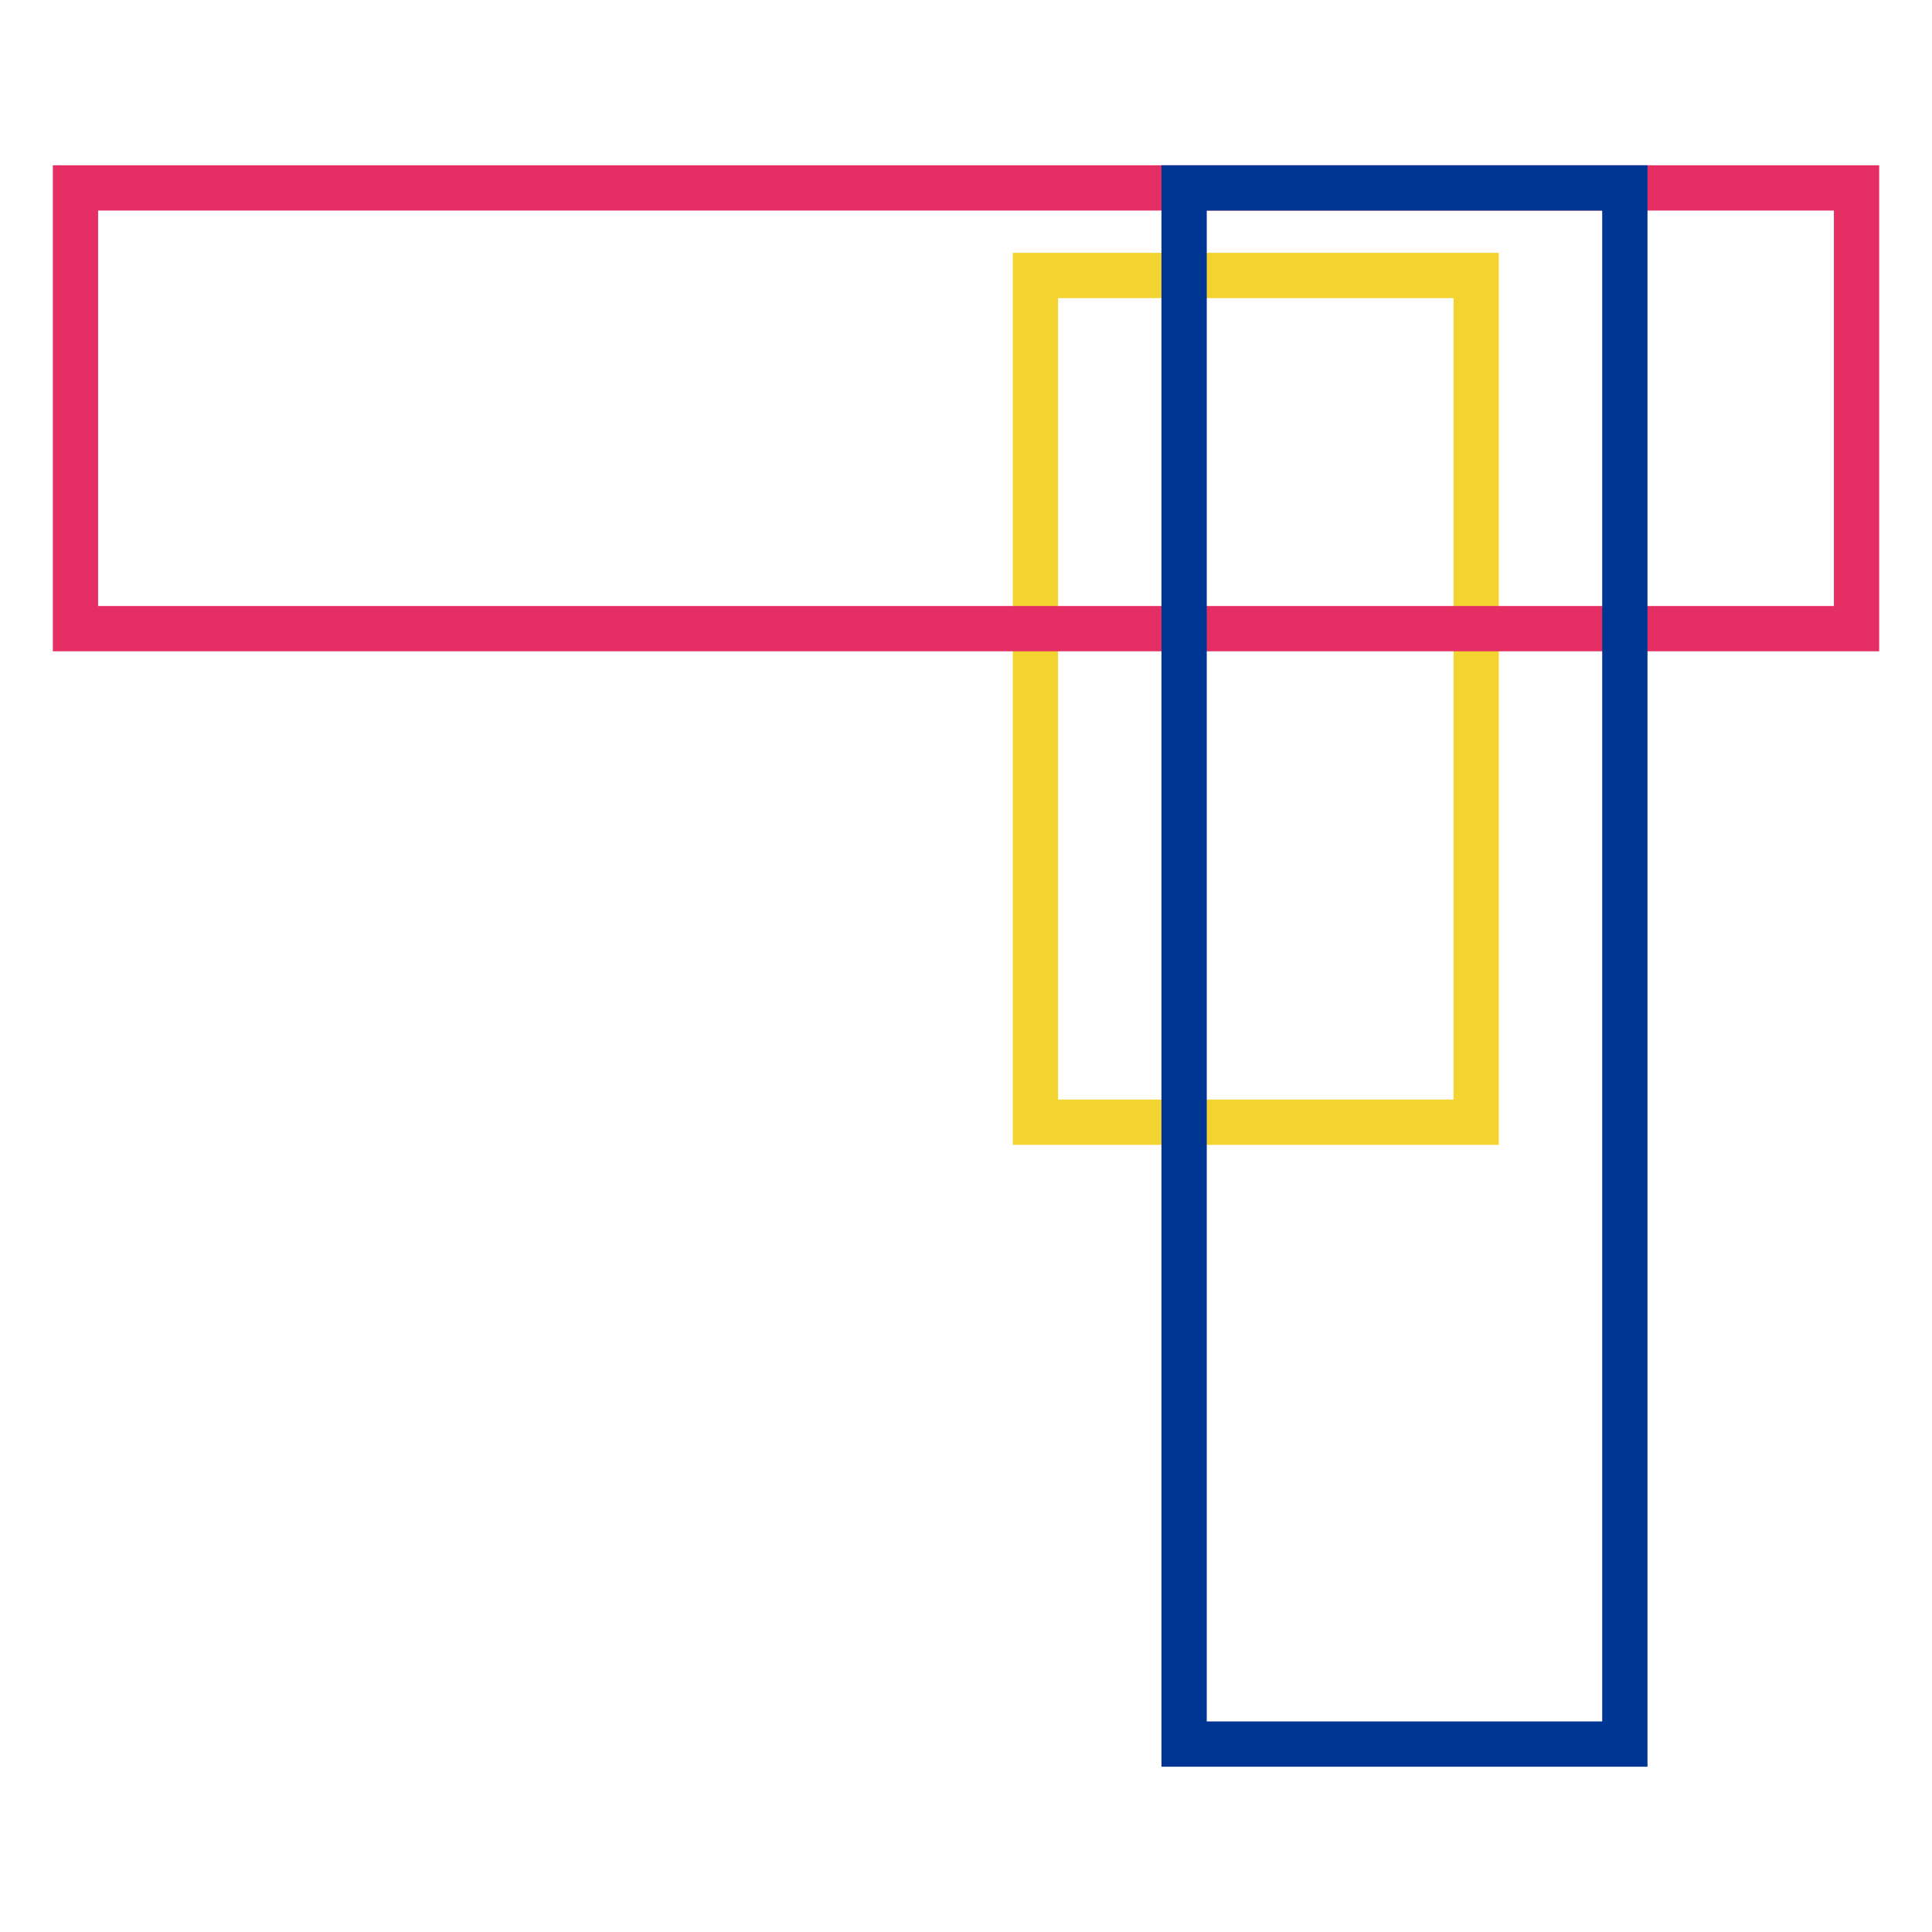
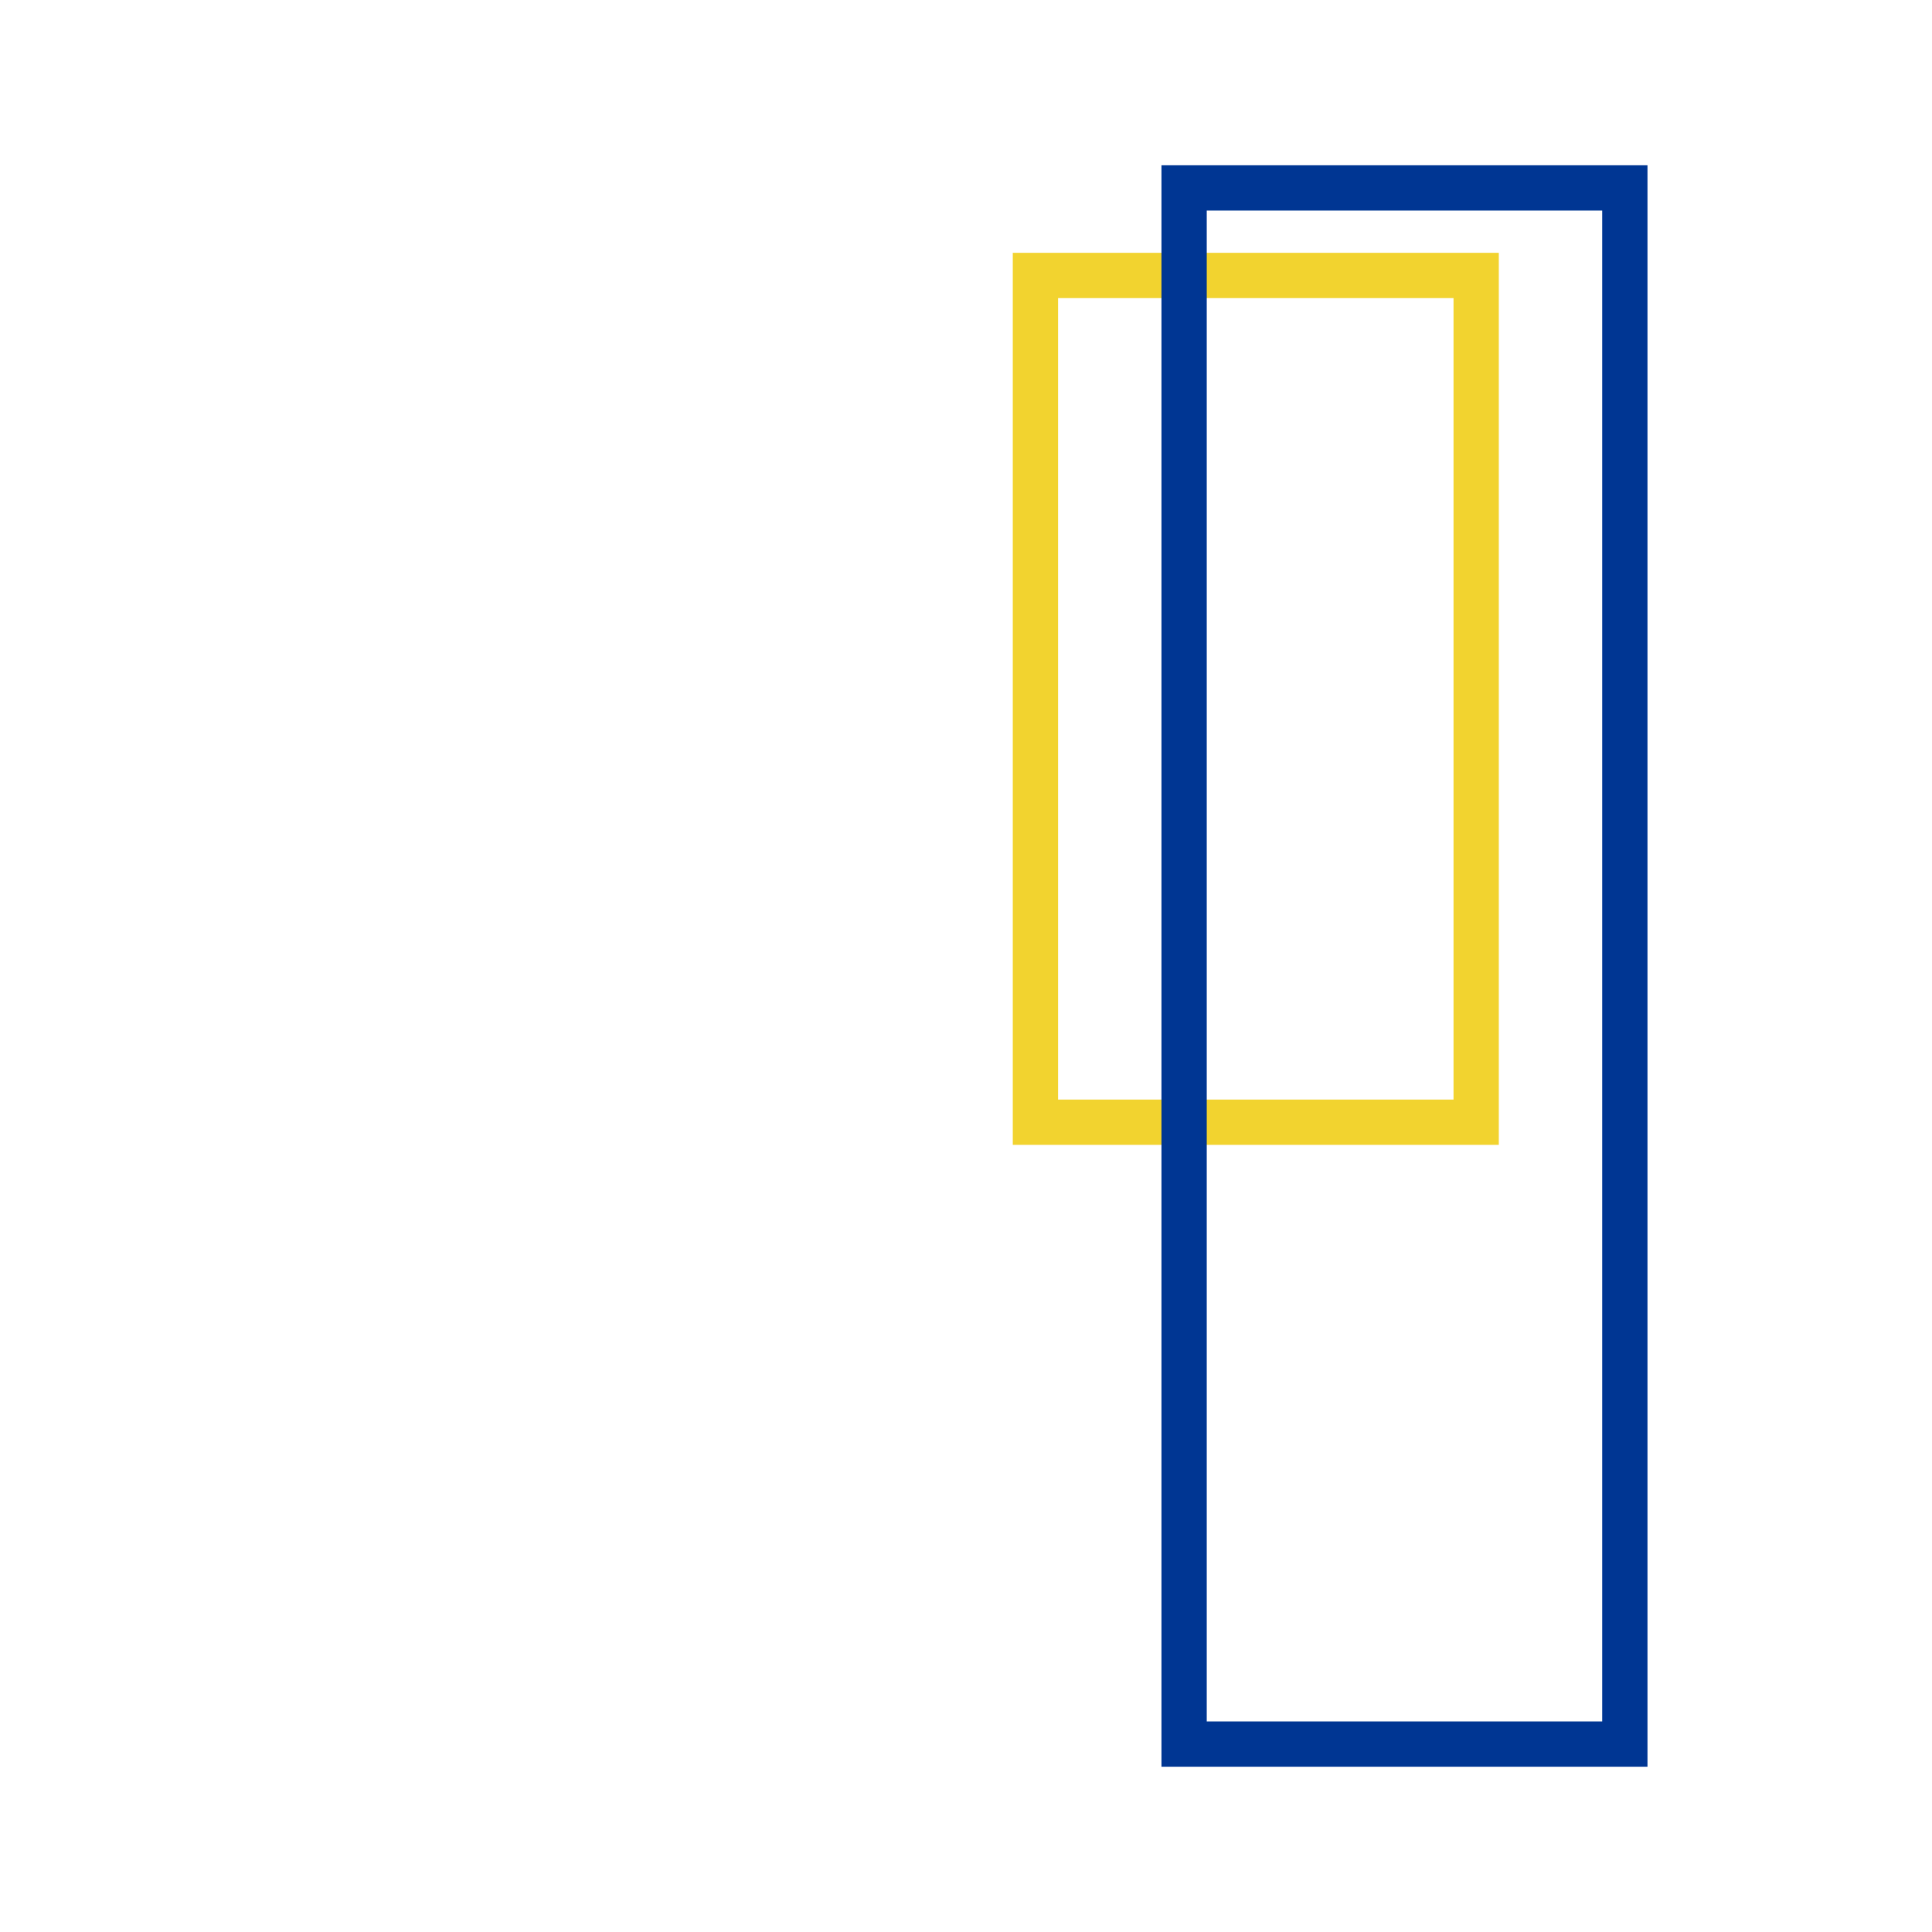
<svg xmlns="http://www.w3.org/2000/svg" version="1.1" x="0px" y="0px" viewBox="0 0 256 256" enable-background="new 0 0 256 256" xml:space="preserve">
  <g>
    <path stroke-width="6" fill-opacity="0" stroke="#f2d32f" d="M137.2,36.5h58.4v112.2h-58.4V36.5z" />
-     <path stroke-width="6" fill-opacity="0" stroke="#e52f64" d="M10,24.9h236v58.4H10V24.9z" />
    <path stroke-width="6" fill-opacity="0" stroke="#003693" d="M156.9,24.9h58.4v206.2h-58.4V24.9z" />
  </g>
</svg>